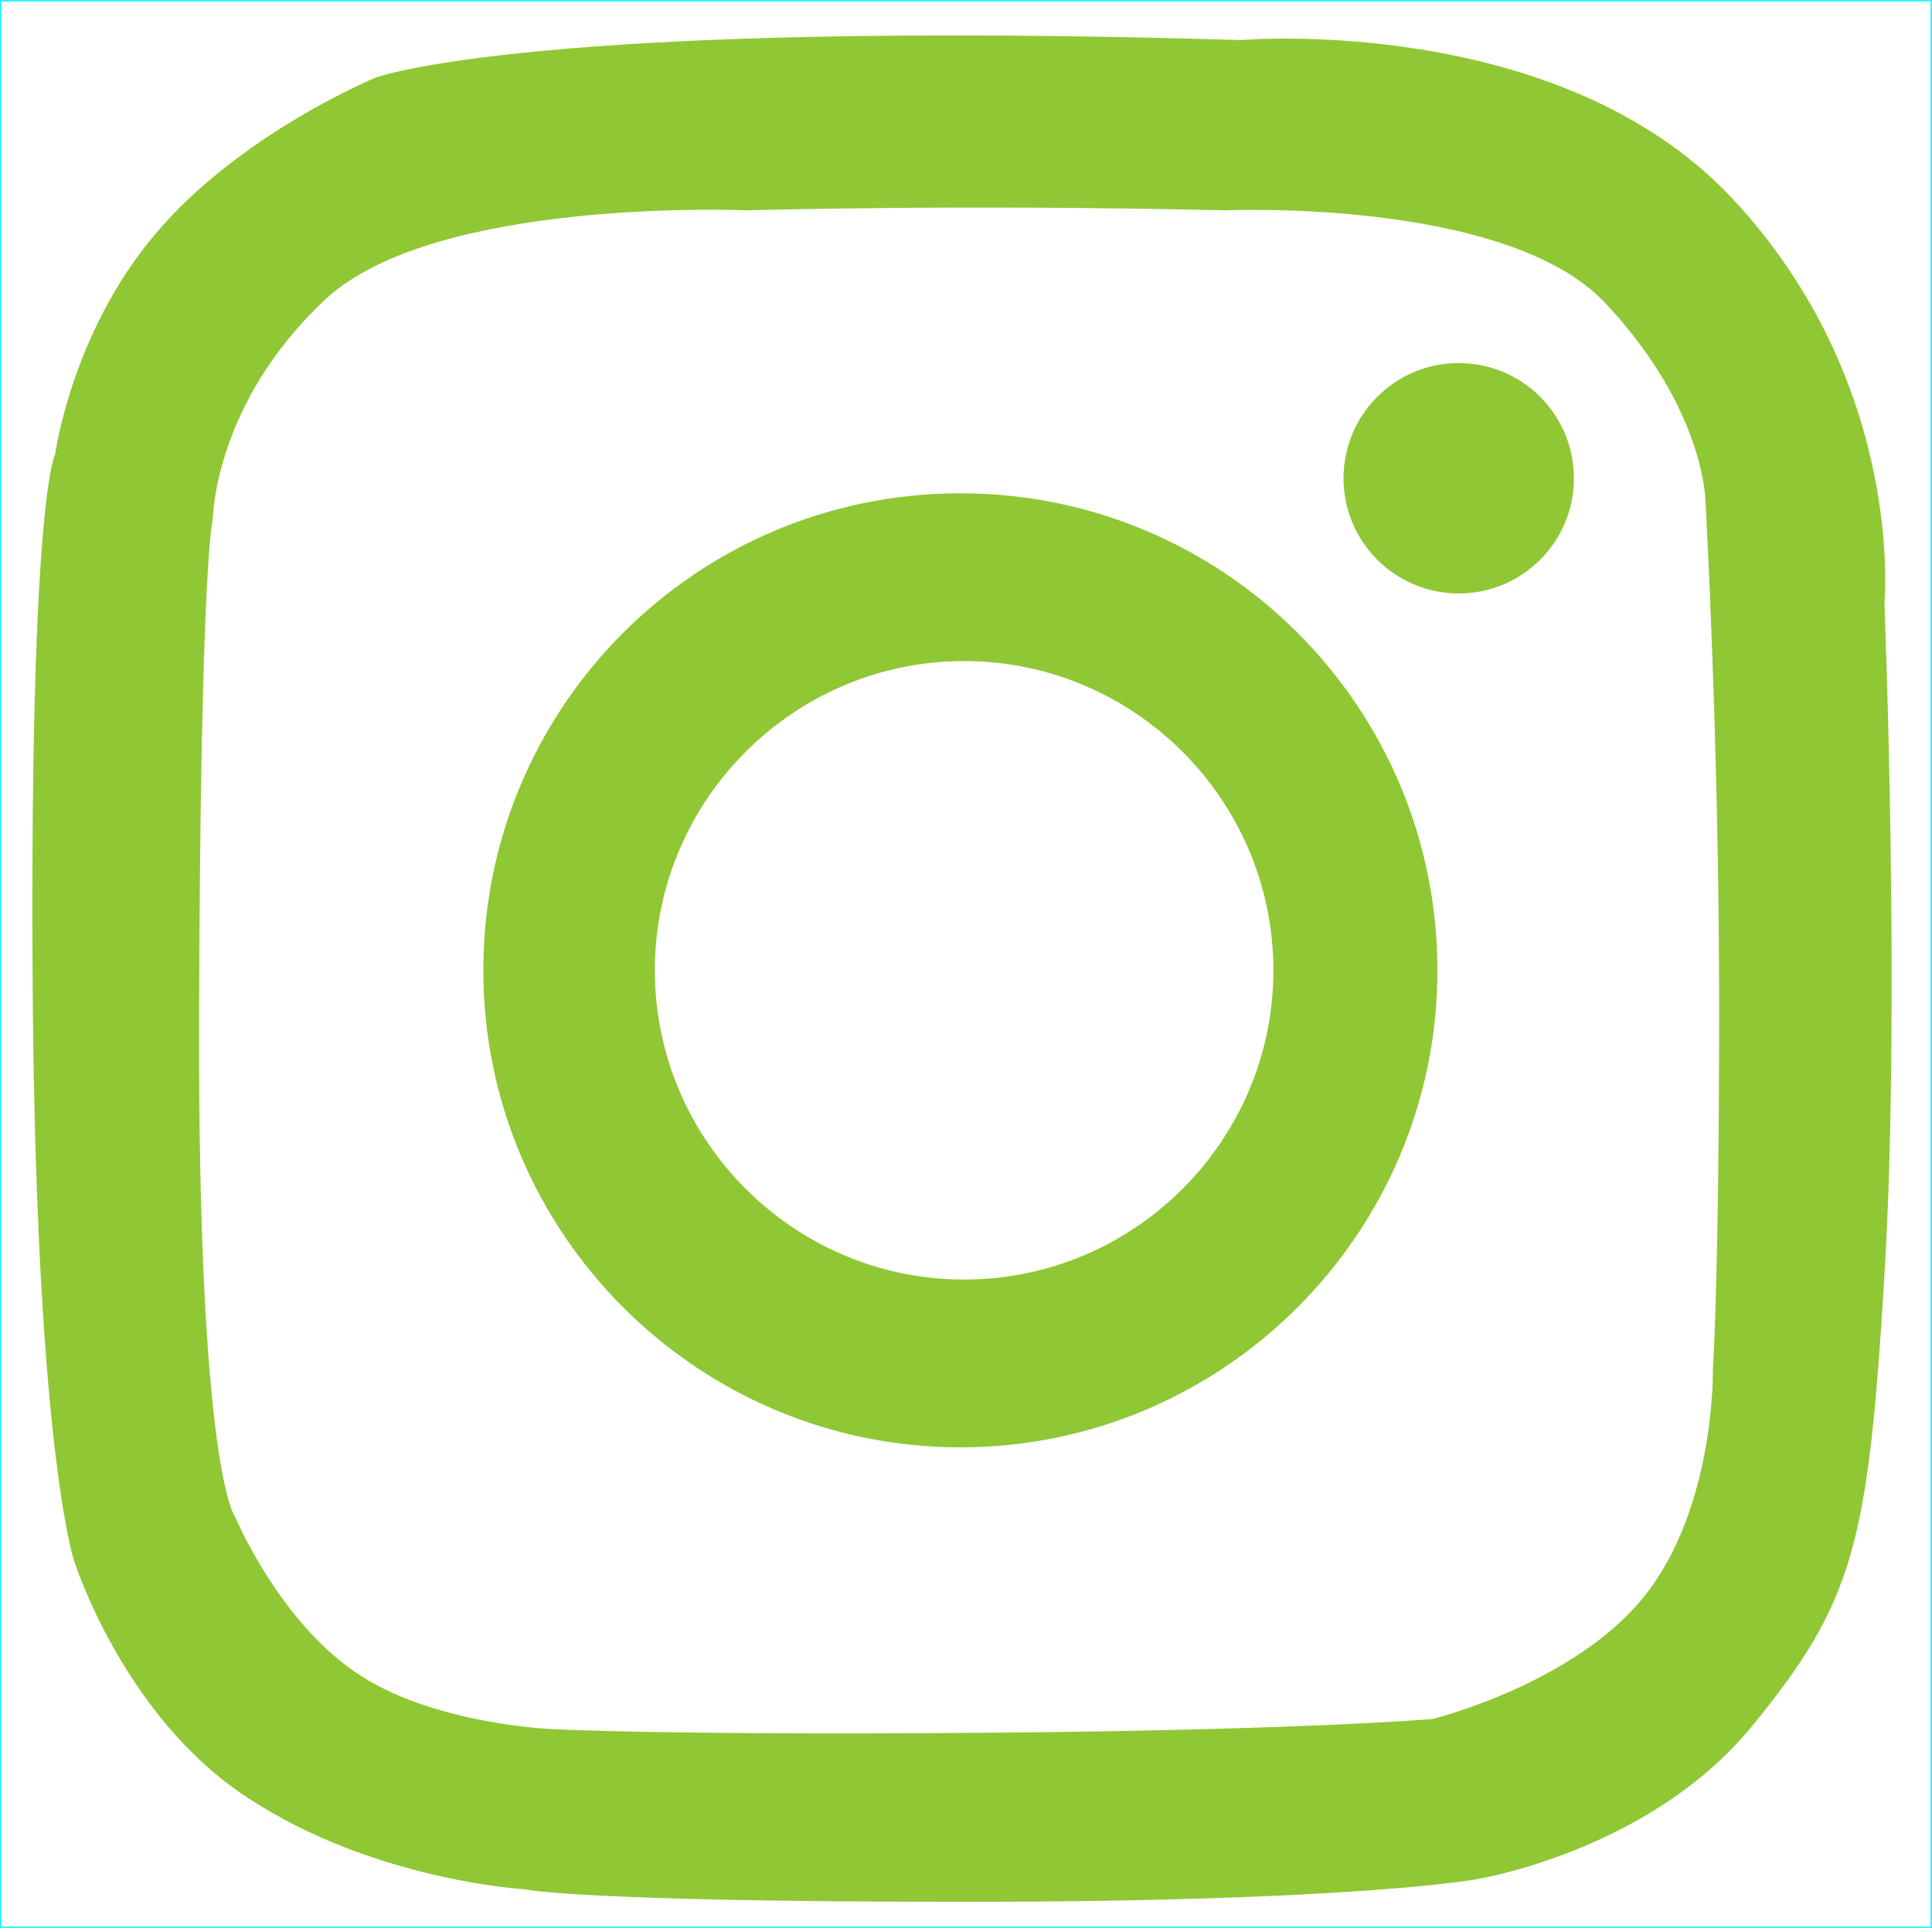
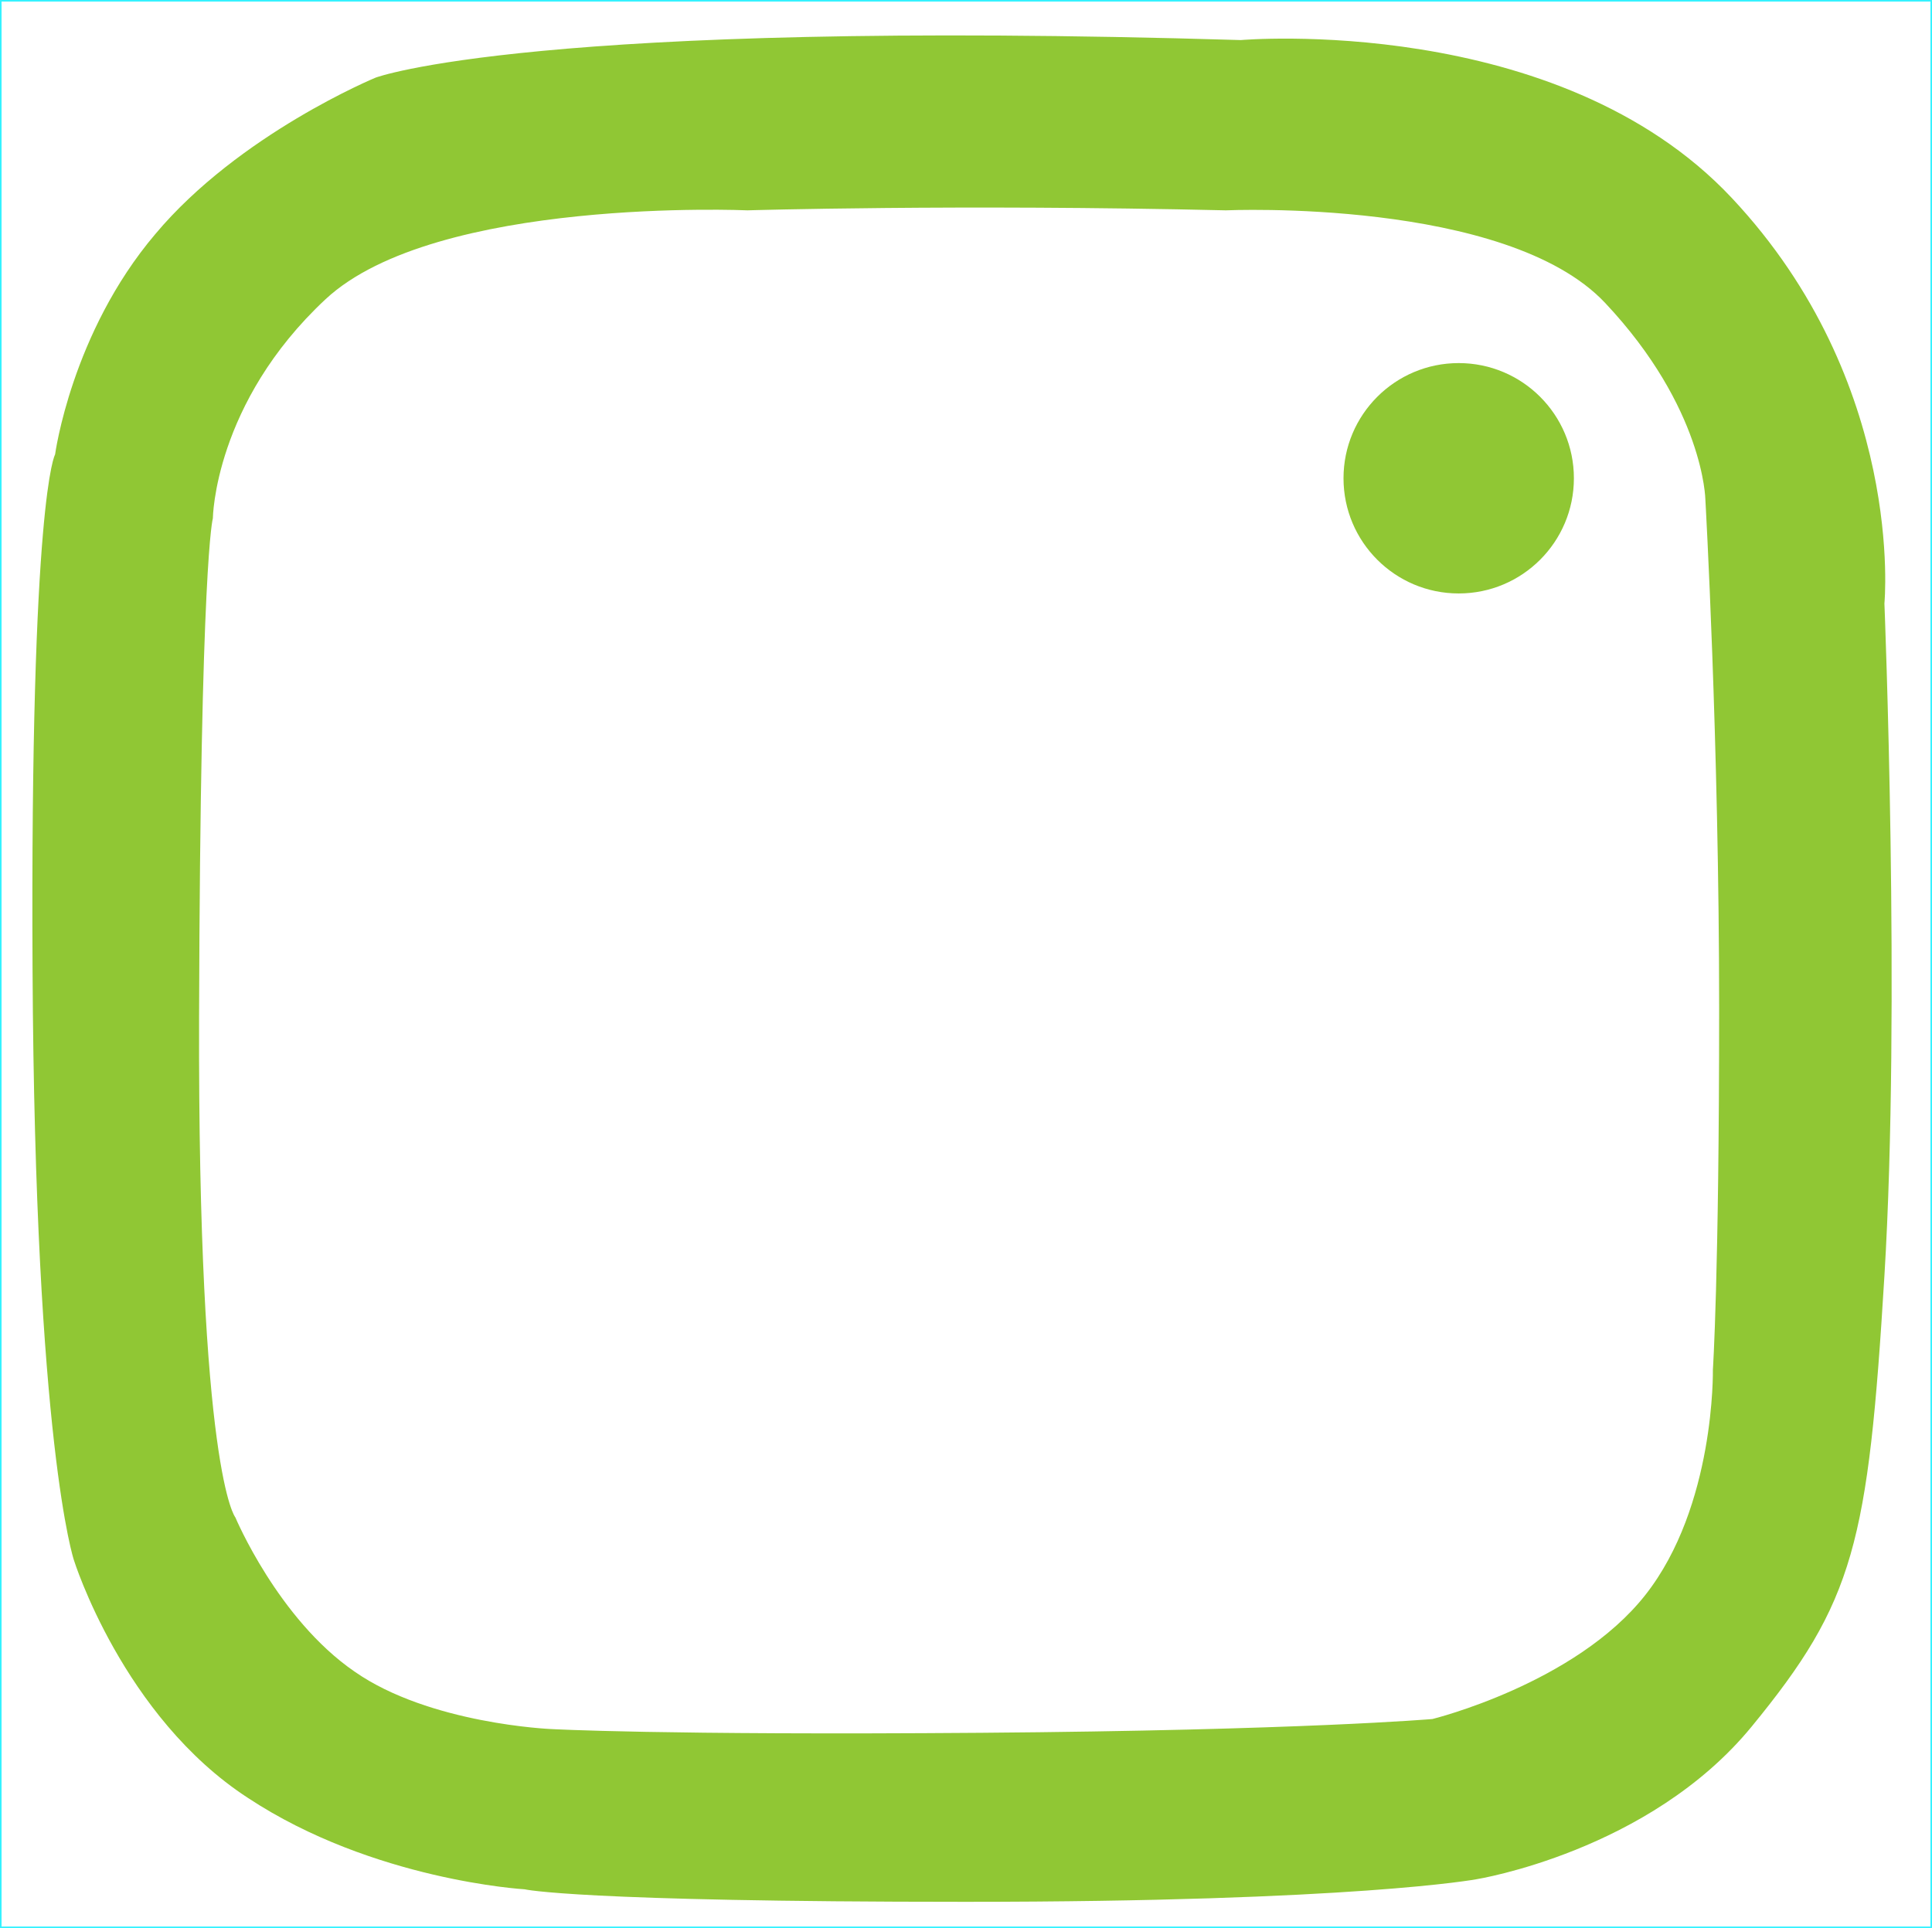
<svg xmlns="http://www.w3.org/2000/svg" version="1.1" id="Capa_1" x="0px" y="0px" viewBox="0 0 154.3 154" enable-background="new 0 0 154.3 154" xml:space="preserve">
  <rect x="0" y="0" fill="none" stroke="#35F2FF" stroke-width="0.25" stroke-miterlimit="10" width="154.3" height="154" />
  <g>
    <path fill="#90C734" d="M150.5,48.2c0,0,1.7-17.6-12.2-32.4C124.4,1,99.1,3.2,99.1,3.2C42.5,1.5,30,6.2,30,6.2s-10.9,4.5-17.6,12.5   c-6.7,7.9-8,17.6-8,17.6s-2,3.3-1.8,41.2s3.3,47.1,3.3,47.1s3.9,12.5,13.9,19c10,6.6,22.1,7.3,22.1,7.3s4.1,1,35.2,1   s40.8-1.8,40.8-1.8s13.8-2.2,22-12.2s9.3-14.6,10.6-36S150.5,48.2,150.5,48.2z M131.4,127.4c-5.6,7.1-17,9.9-17,9.9   s-10.4,0.9-36,1.1c-25.7,0.2-34.4-0.3-34.4-0.3s-9.7-0.4-15.7-4.6c-6.1-4.2-9.5-12.3-9.5-12.3s-3-3.5-2.9-40S17,41.4,17,41.4   s0.1-9.2,9-17.5c8.8-8.2,33.7-7.1,33.7-7.1s16.7-0.5,38.2,0c0,0,22.4-1,30.3,7.4s8,15.7,8,15.7s1.1,19.3,1.1,40.7   s-0.5,28.8-0.5,28.8S137,120.3,131.4,127.4z" />
-     <path fill="#90C734" d="M76.7,39.4c-21.1,0-38.1,17.1-38.1,38.1s17.1,38.1,38.1,38.1s38.1-17.1,38.1-38.1S97.8,39.4,76.7,39.4z    M77,102.2c-13.6,0-24.7-11.1-24.7-24.7S63.4,52.8,77,52.8s24.7,11.1,24.7,24.7S90.6,102.2,77,102.2z" />
    <circle fill="#90C734" cx="116.5" cy="38.2" r="9.2" />
  </g>
</svg>